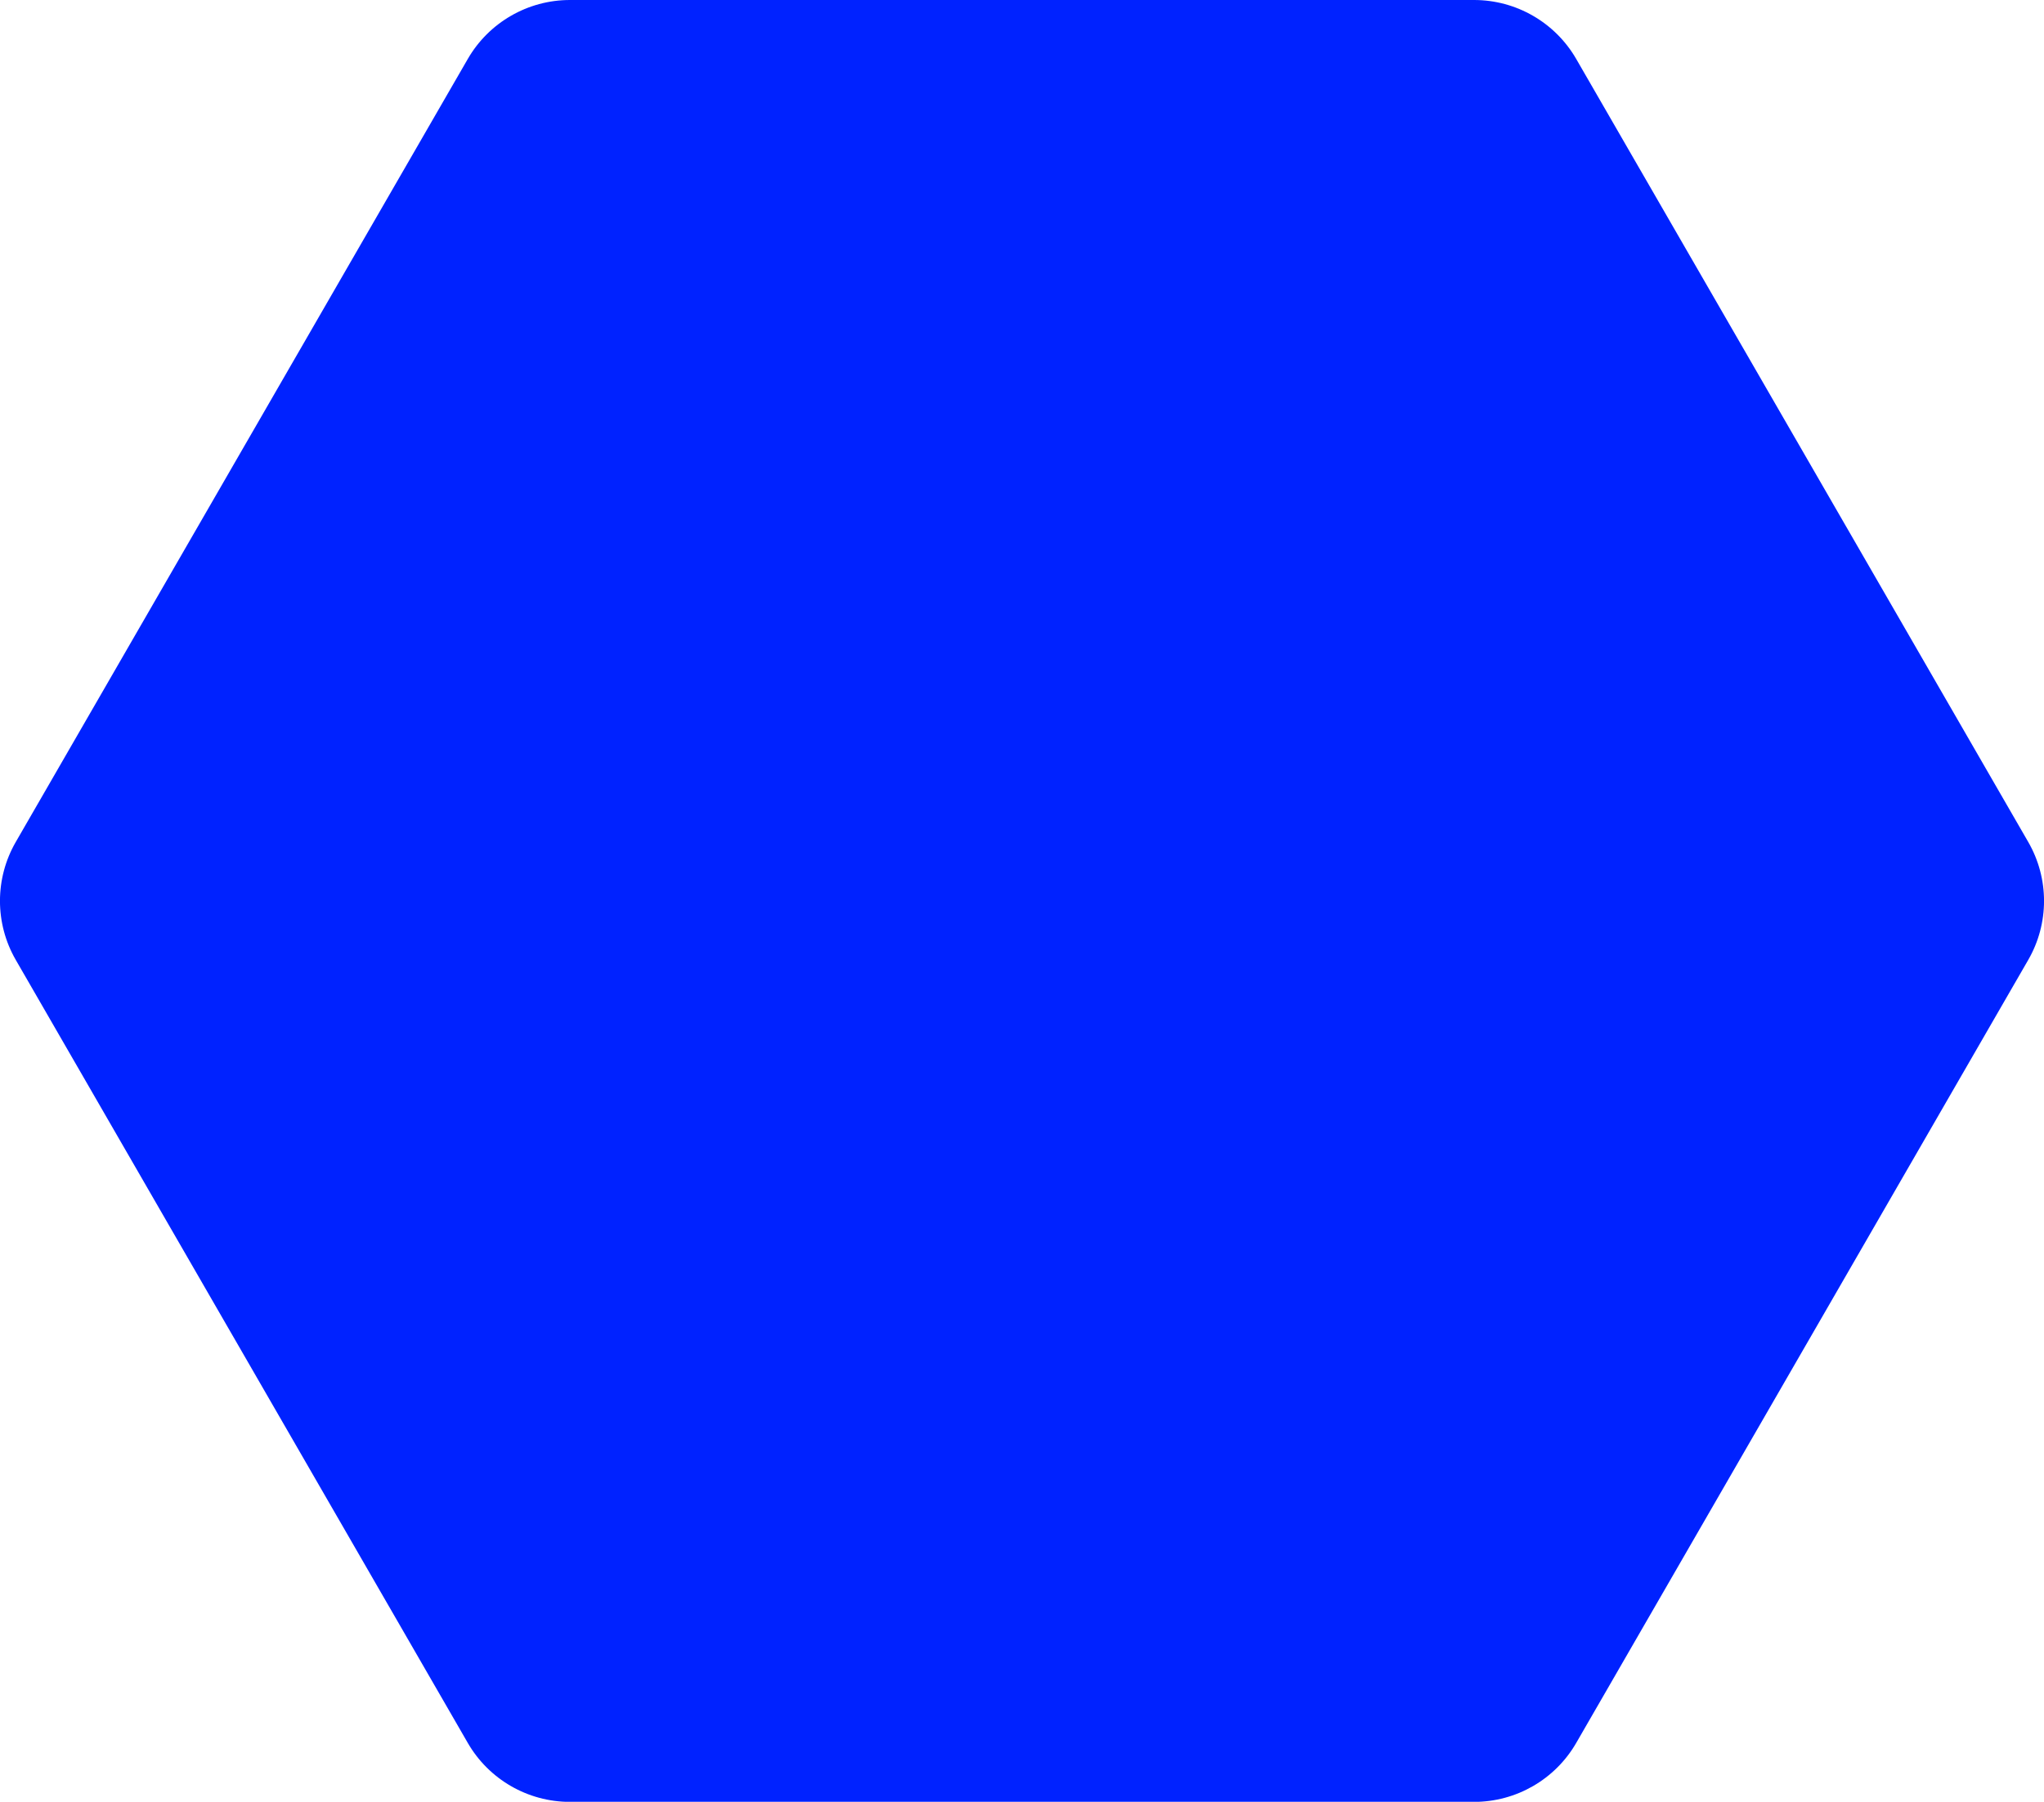
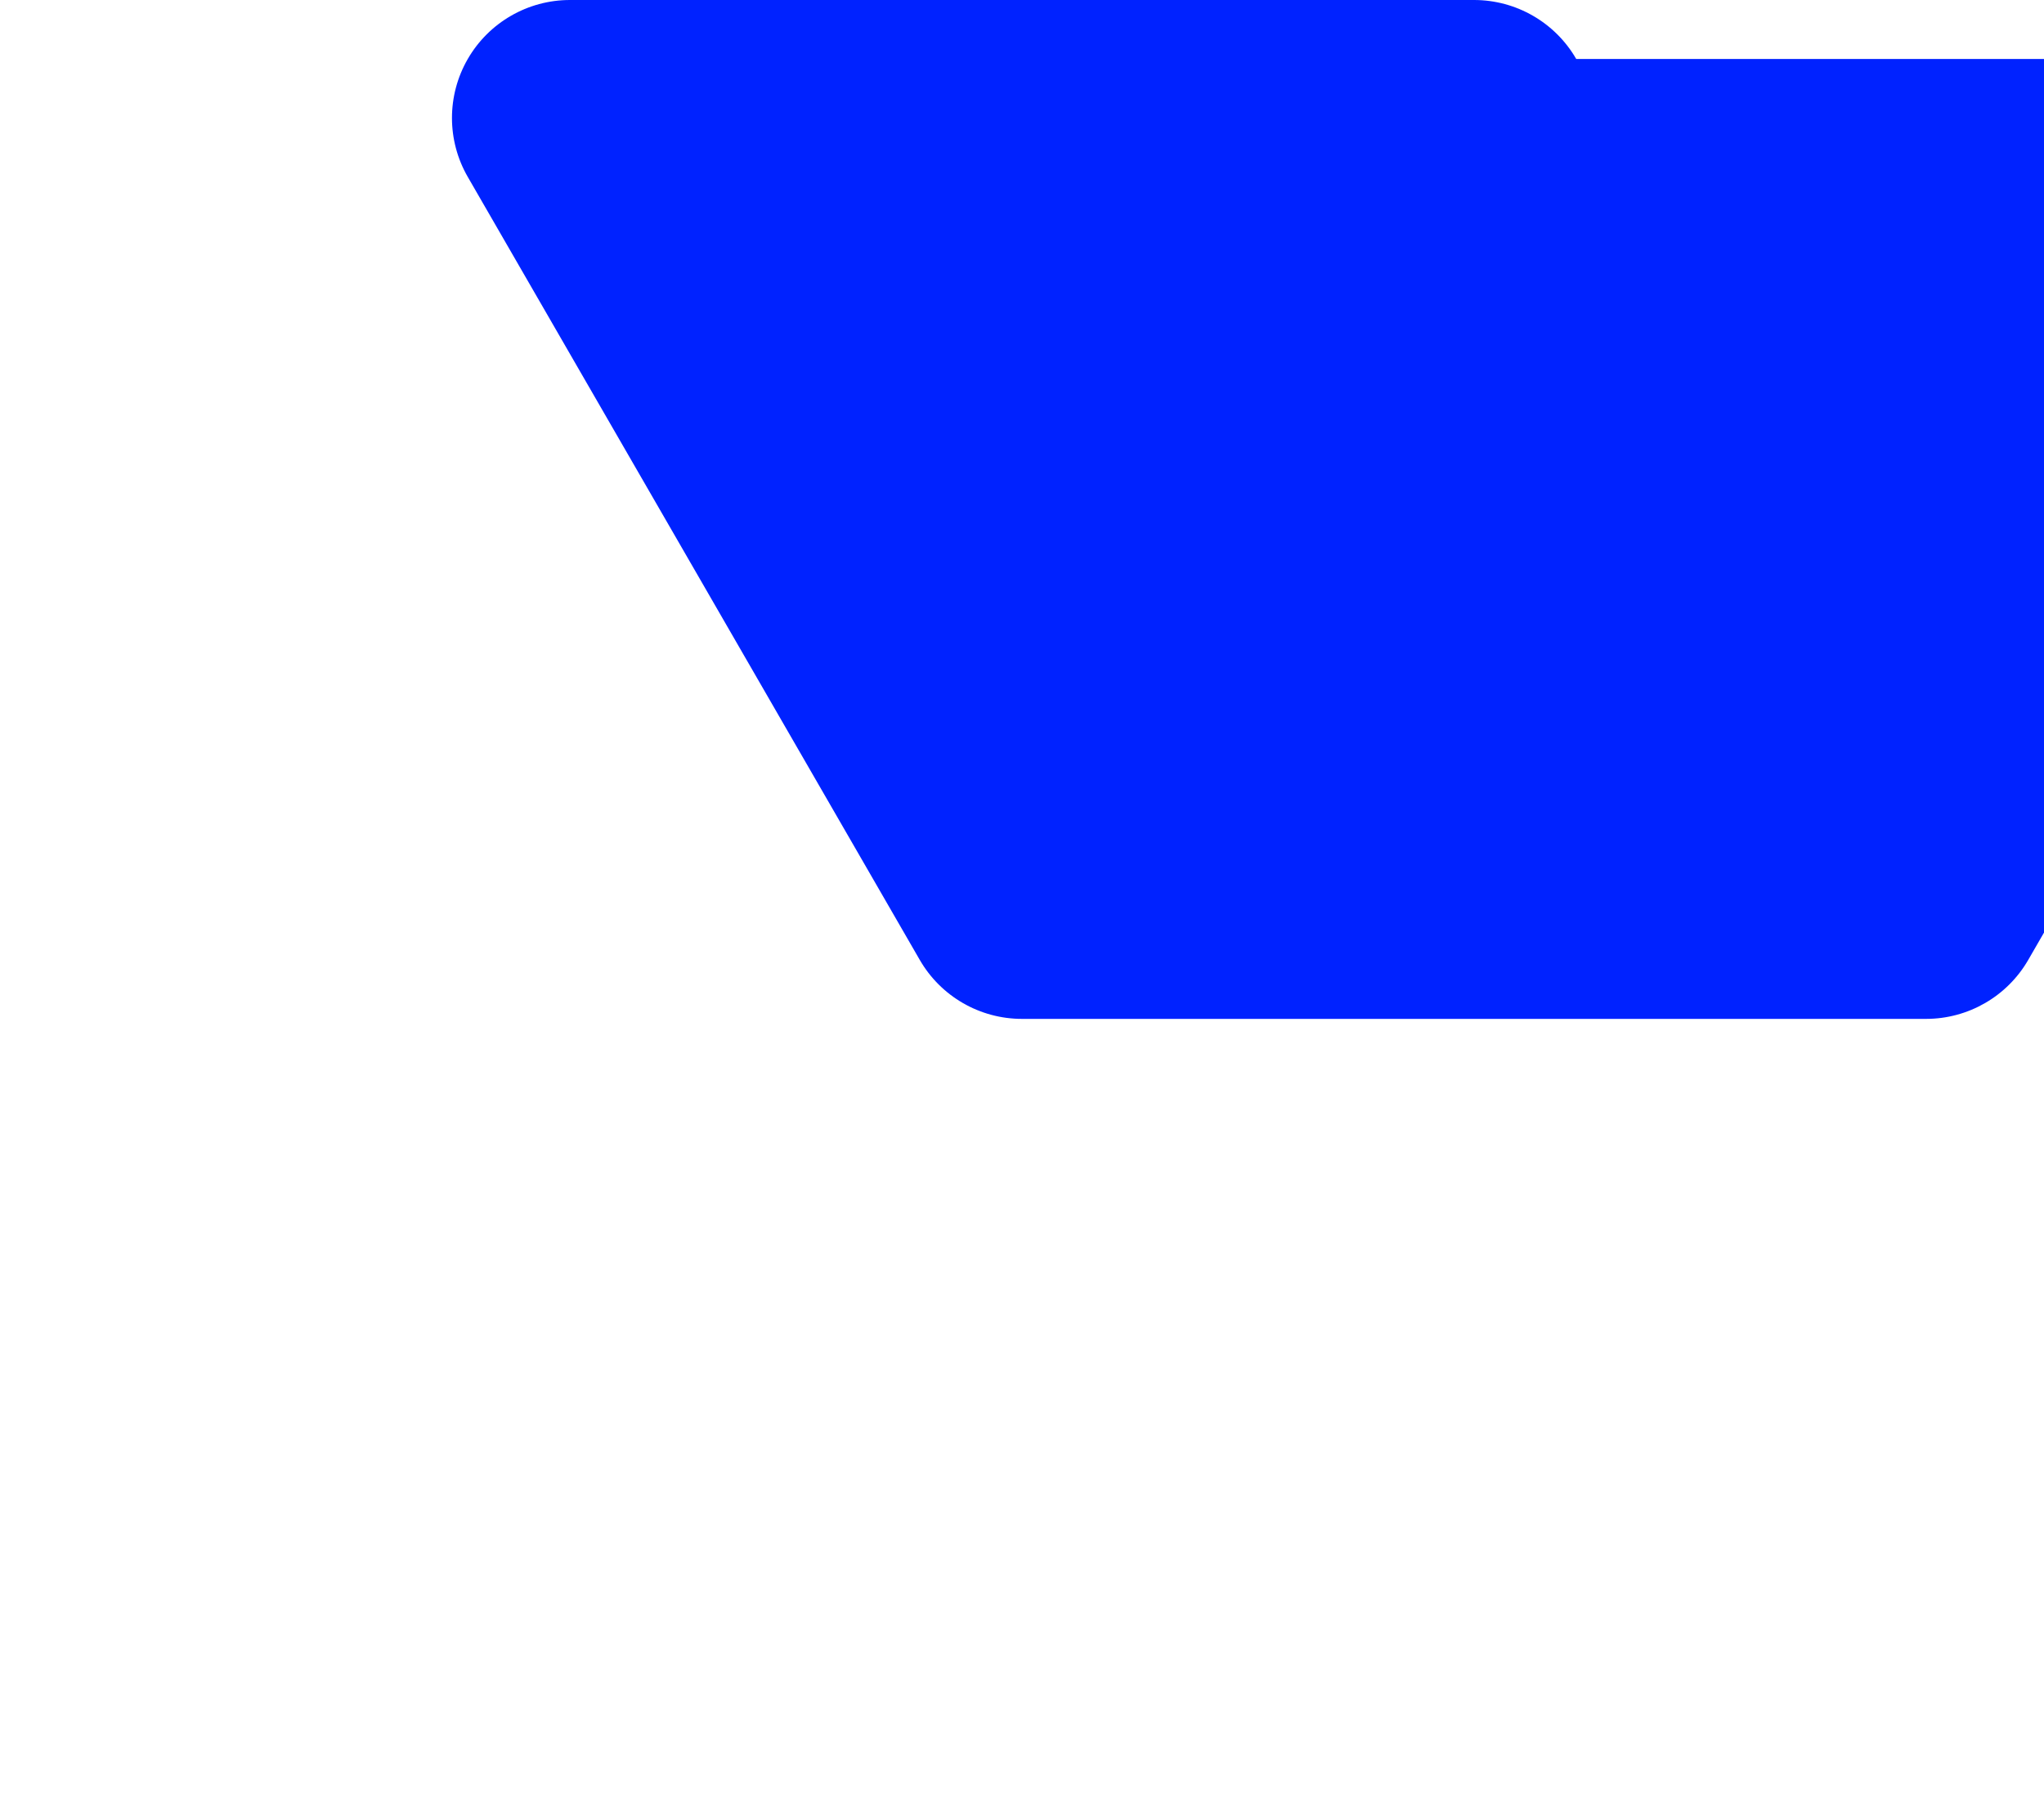
<svg xmlns="http://www.w3.org/2000/svg" id="Layer_2" viewBox="0 0 173.65 153.07">
  <defs>
    <style>
      .cls-1 {
        fill: #02f;
      }
    </style>
  </defs>
  <g id="Layer_1-2" data-name="Layer_1">
-     <path class="cls-1" d="M125.23,0H48.42c-3.58,0-6.89,1.91-8.68,5.01L1.34,71.53c-1.79,3.1-1.79,6.92,0,10.02l38.4,66.52c1.79,3.1,5.1,5.01,8.68,5.01h76.81c3.58,0,6.89-1.91,8.68-5.01l38.4-66.52c1.79-3.1,1.79-6.92,0-10.02L133.91,5.01c-1.79-3.1-5.1-5.01-8.68-5.01" />
+     <path class="cls-1" d="M125.23,0H48.42c-3.58,0-6.89,1.91-8.68,5.01c-1.79,3.1-1.79,6.92,0,10.02l38.4,66.52c1.79,3.1,5.1,5.01,8.68,5.01h76.81c3.58,0,6.89-1.91,8.68-5.01l38.4-66.52c1.79-3.1,1.79-6.92,0-10.02L133.91,5.01c-1.79-3.1-5.1-5.01-8.68-5.01" />
  </g>
</svg>